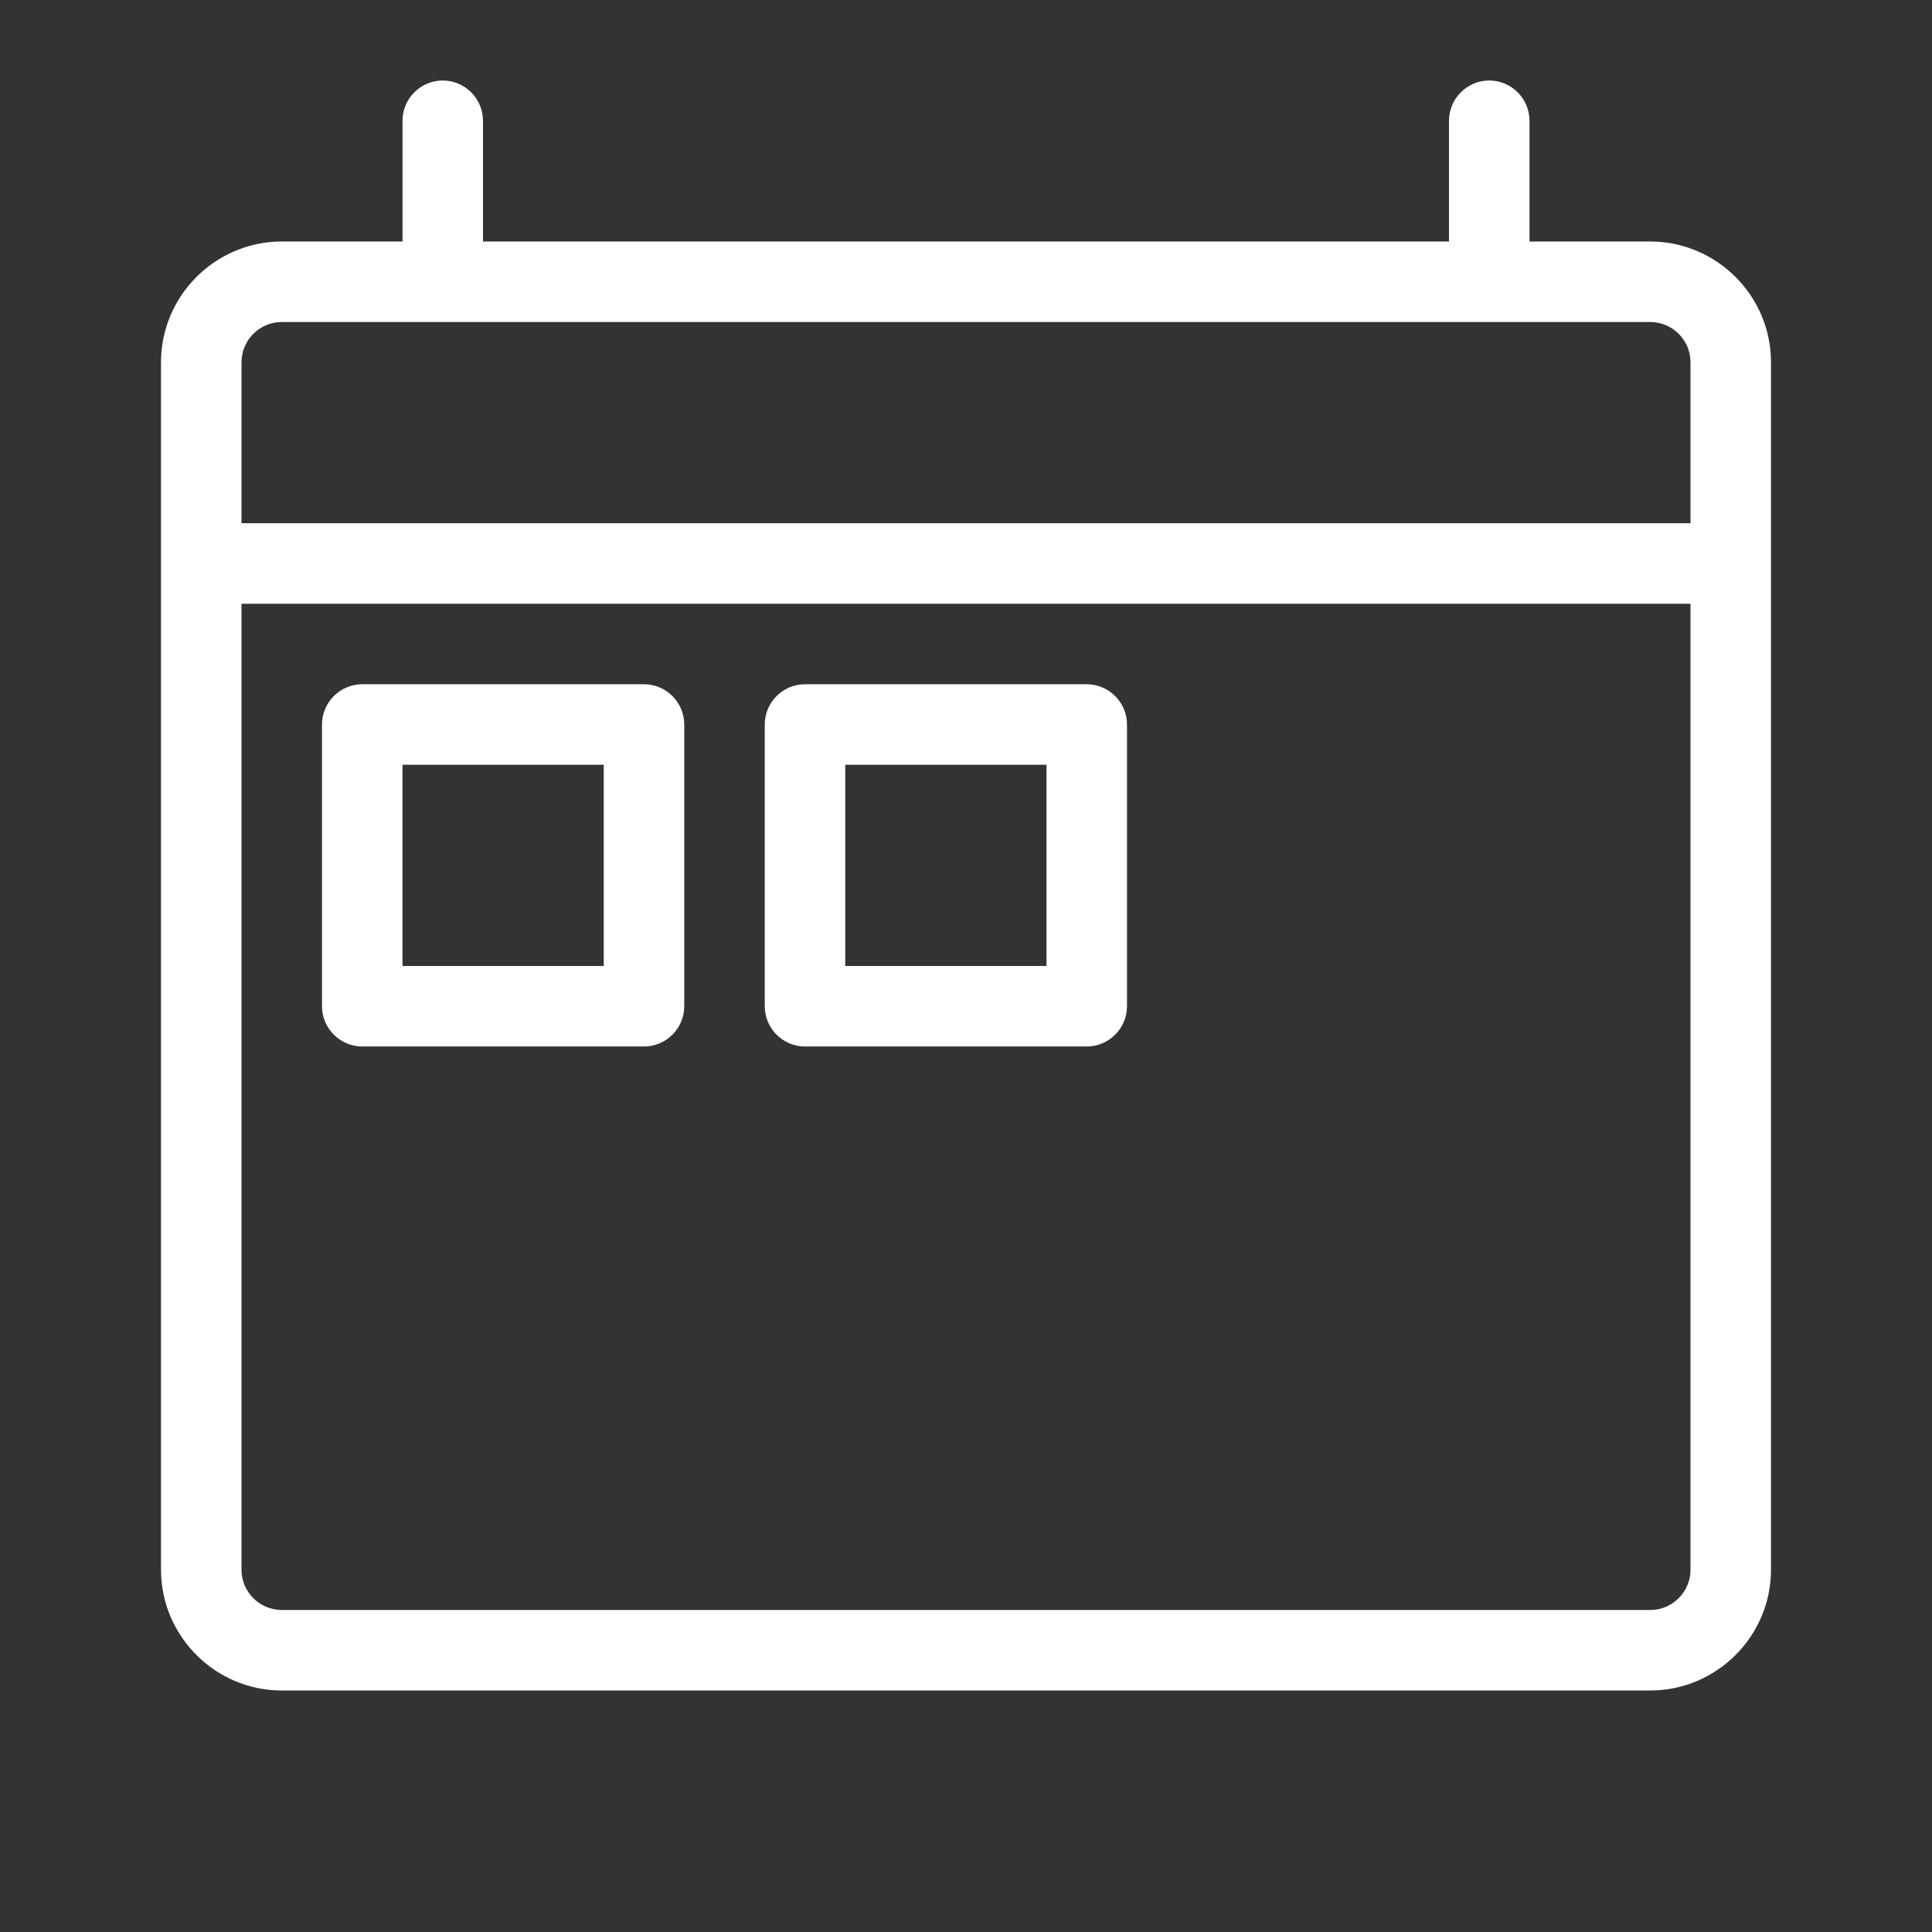
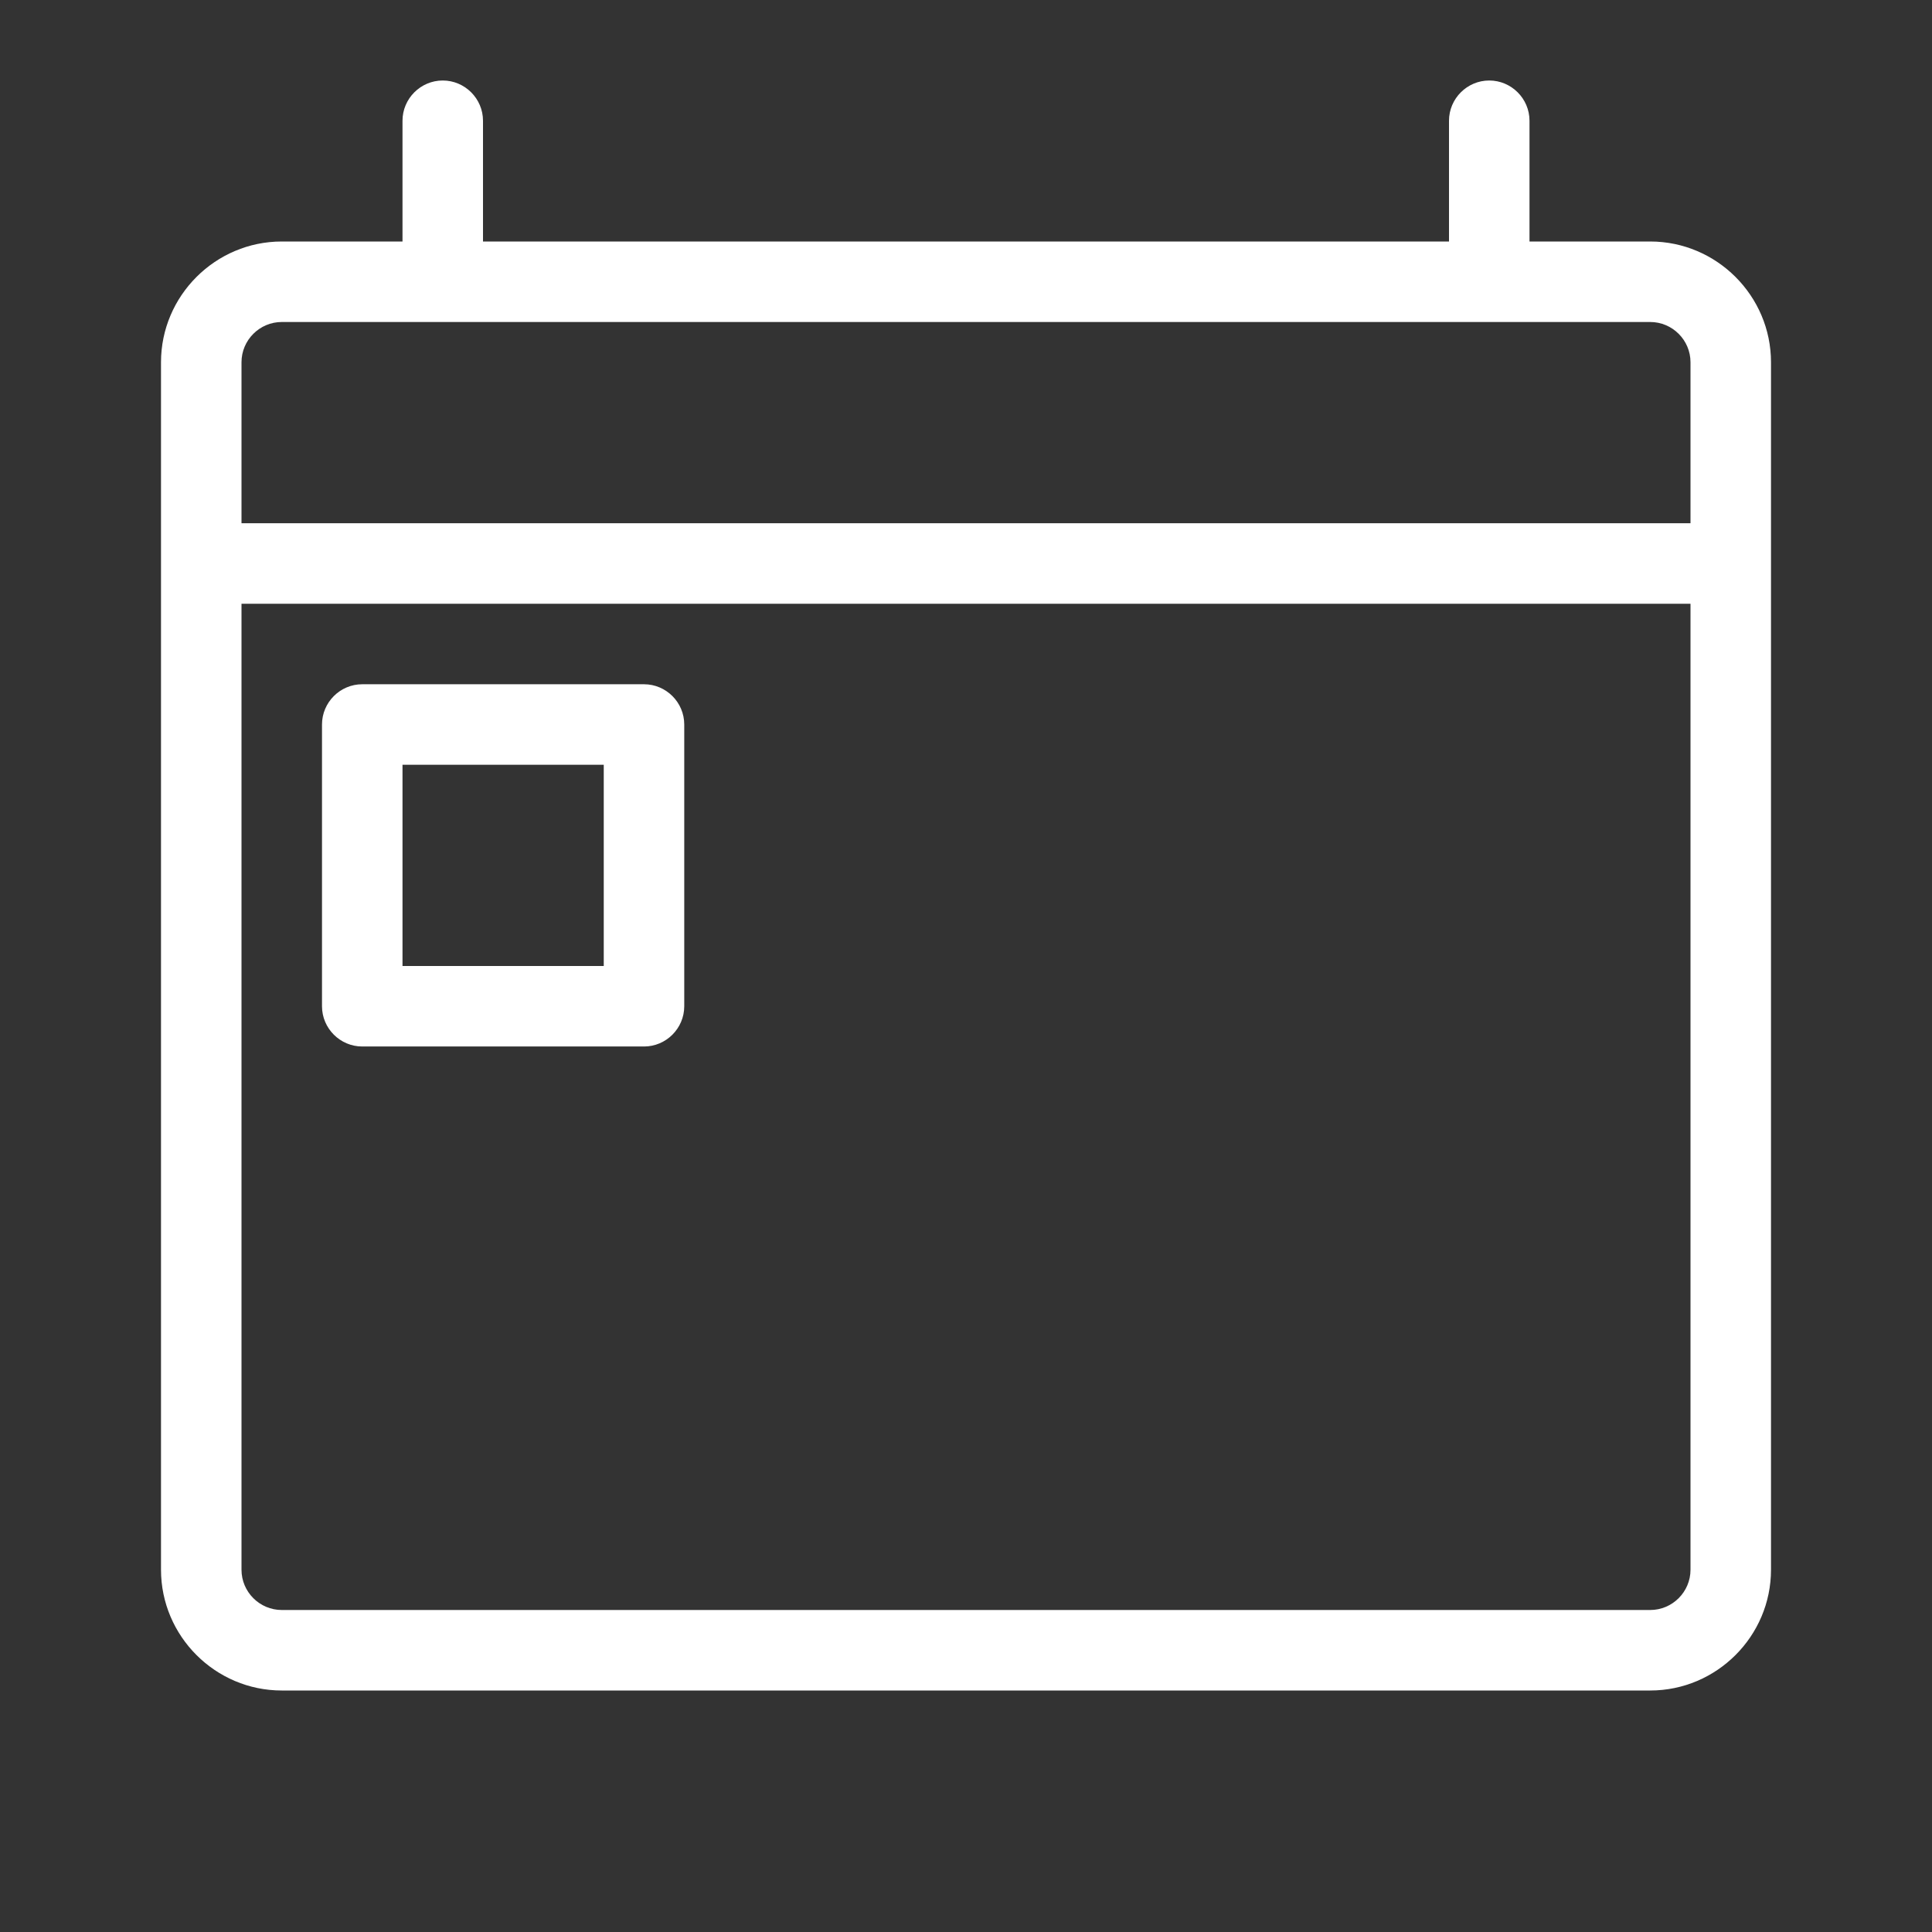
<svg xmlns="http://www.w3.org/2000/svg" viewBox="0 0 48 48">
  <rect x="0" y="0" width="48" height="48" fill="#333333" stroke="none" />
  <defs>
    <style>.cls-1{fill:#fff;}.cls-2{fill:none;}</style>
  </defs>
  <g id="Containers">
    <rect class="cls-2" width="48" height="48" />
  </g>
  <g id="Icons__Expanded_for_export_">
    <g>
      <path class="cls-1" d="M41,6h-3V3c0-.55-.45-1-1-1s-1,.45-1,1v3H12V3c0-.55-.45-1-1-1s-1,.45-1,1v3h-3c-1.65,0-3,1.35-3,3v30c0,1.65,1.35,3,3,3H41c1.65,0,3-1.35,3-3V9c0-1.65-1.35-3-3-3ZM7,8H41c.55,0,1,.45,1,1v4H6v-4c0-.55,.45-1,1-1ZM41,40H7c-.55,0-1-.45-1-1V15H42v24c0,.55-.45,1-1,1Z" />
      <path class="cls-1" d="M16,17h-7c-.55,0-1,.45-1,1v7c0,.55,.45,1,1,1h7c.55,0,1-.45,1-1v-7c0-.55-.45-1-1-1Zm-1,7h-5v-5h5v5Z" />
-       <path class="cls-1" d="M27,17h-7c-.55,0-1,.45-1,1v7c0,.55,.45,1,1,1h7c.55,0,1-.45,1-1v-7c0-.55-.45-1-1-1Zm-1,7h-5v-5h5v5Z" />
    </g>
  </g>
</svg>